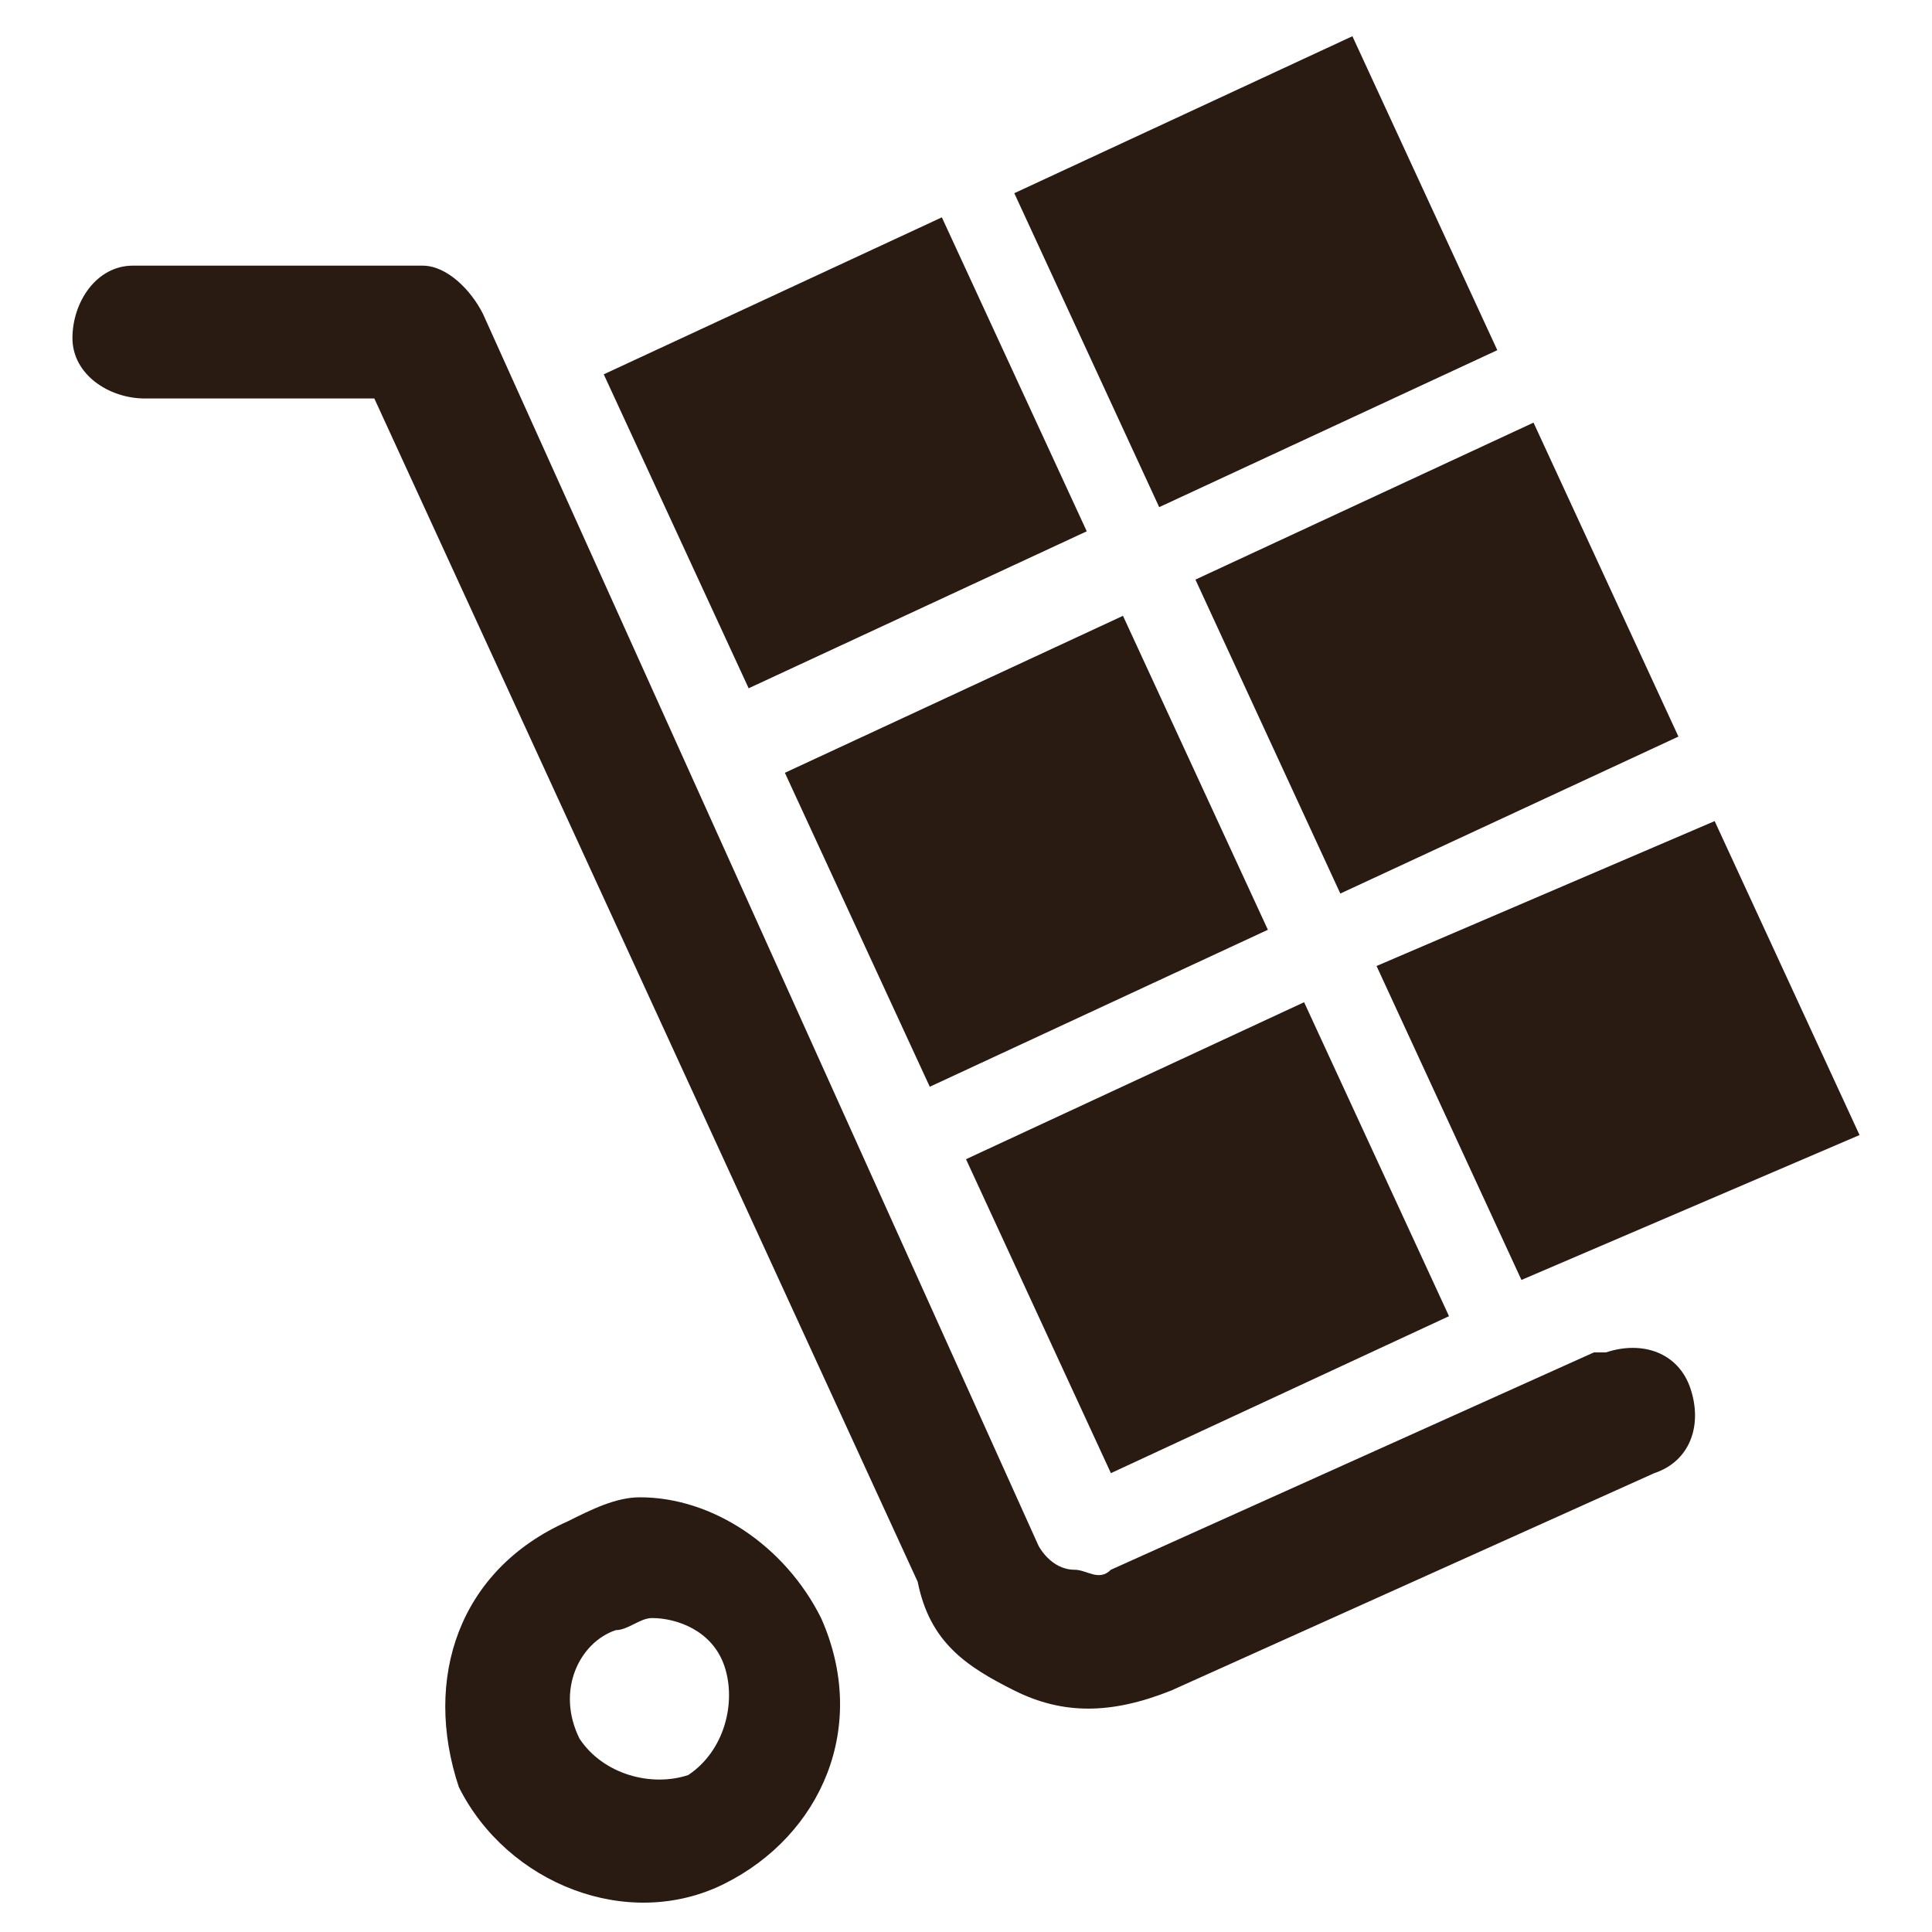
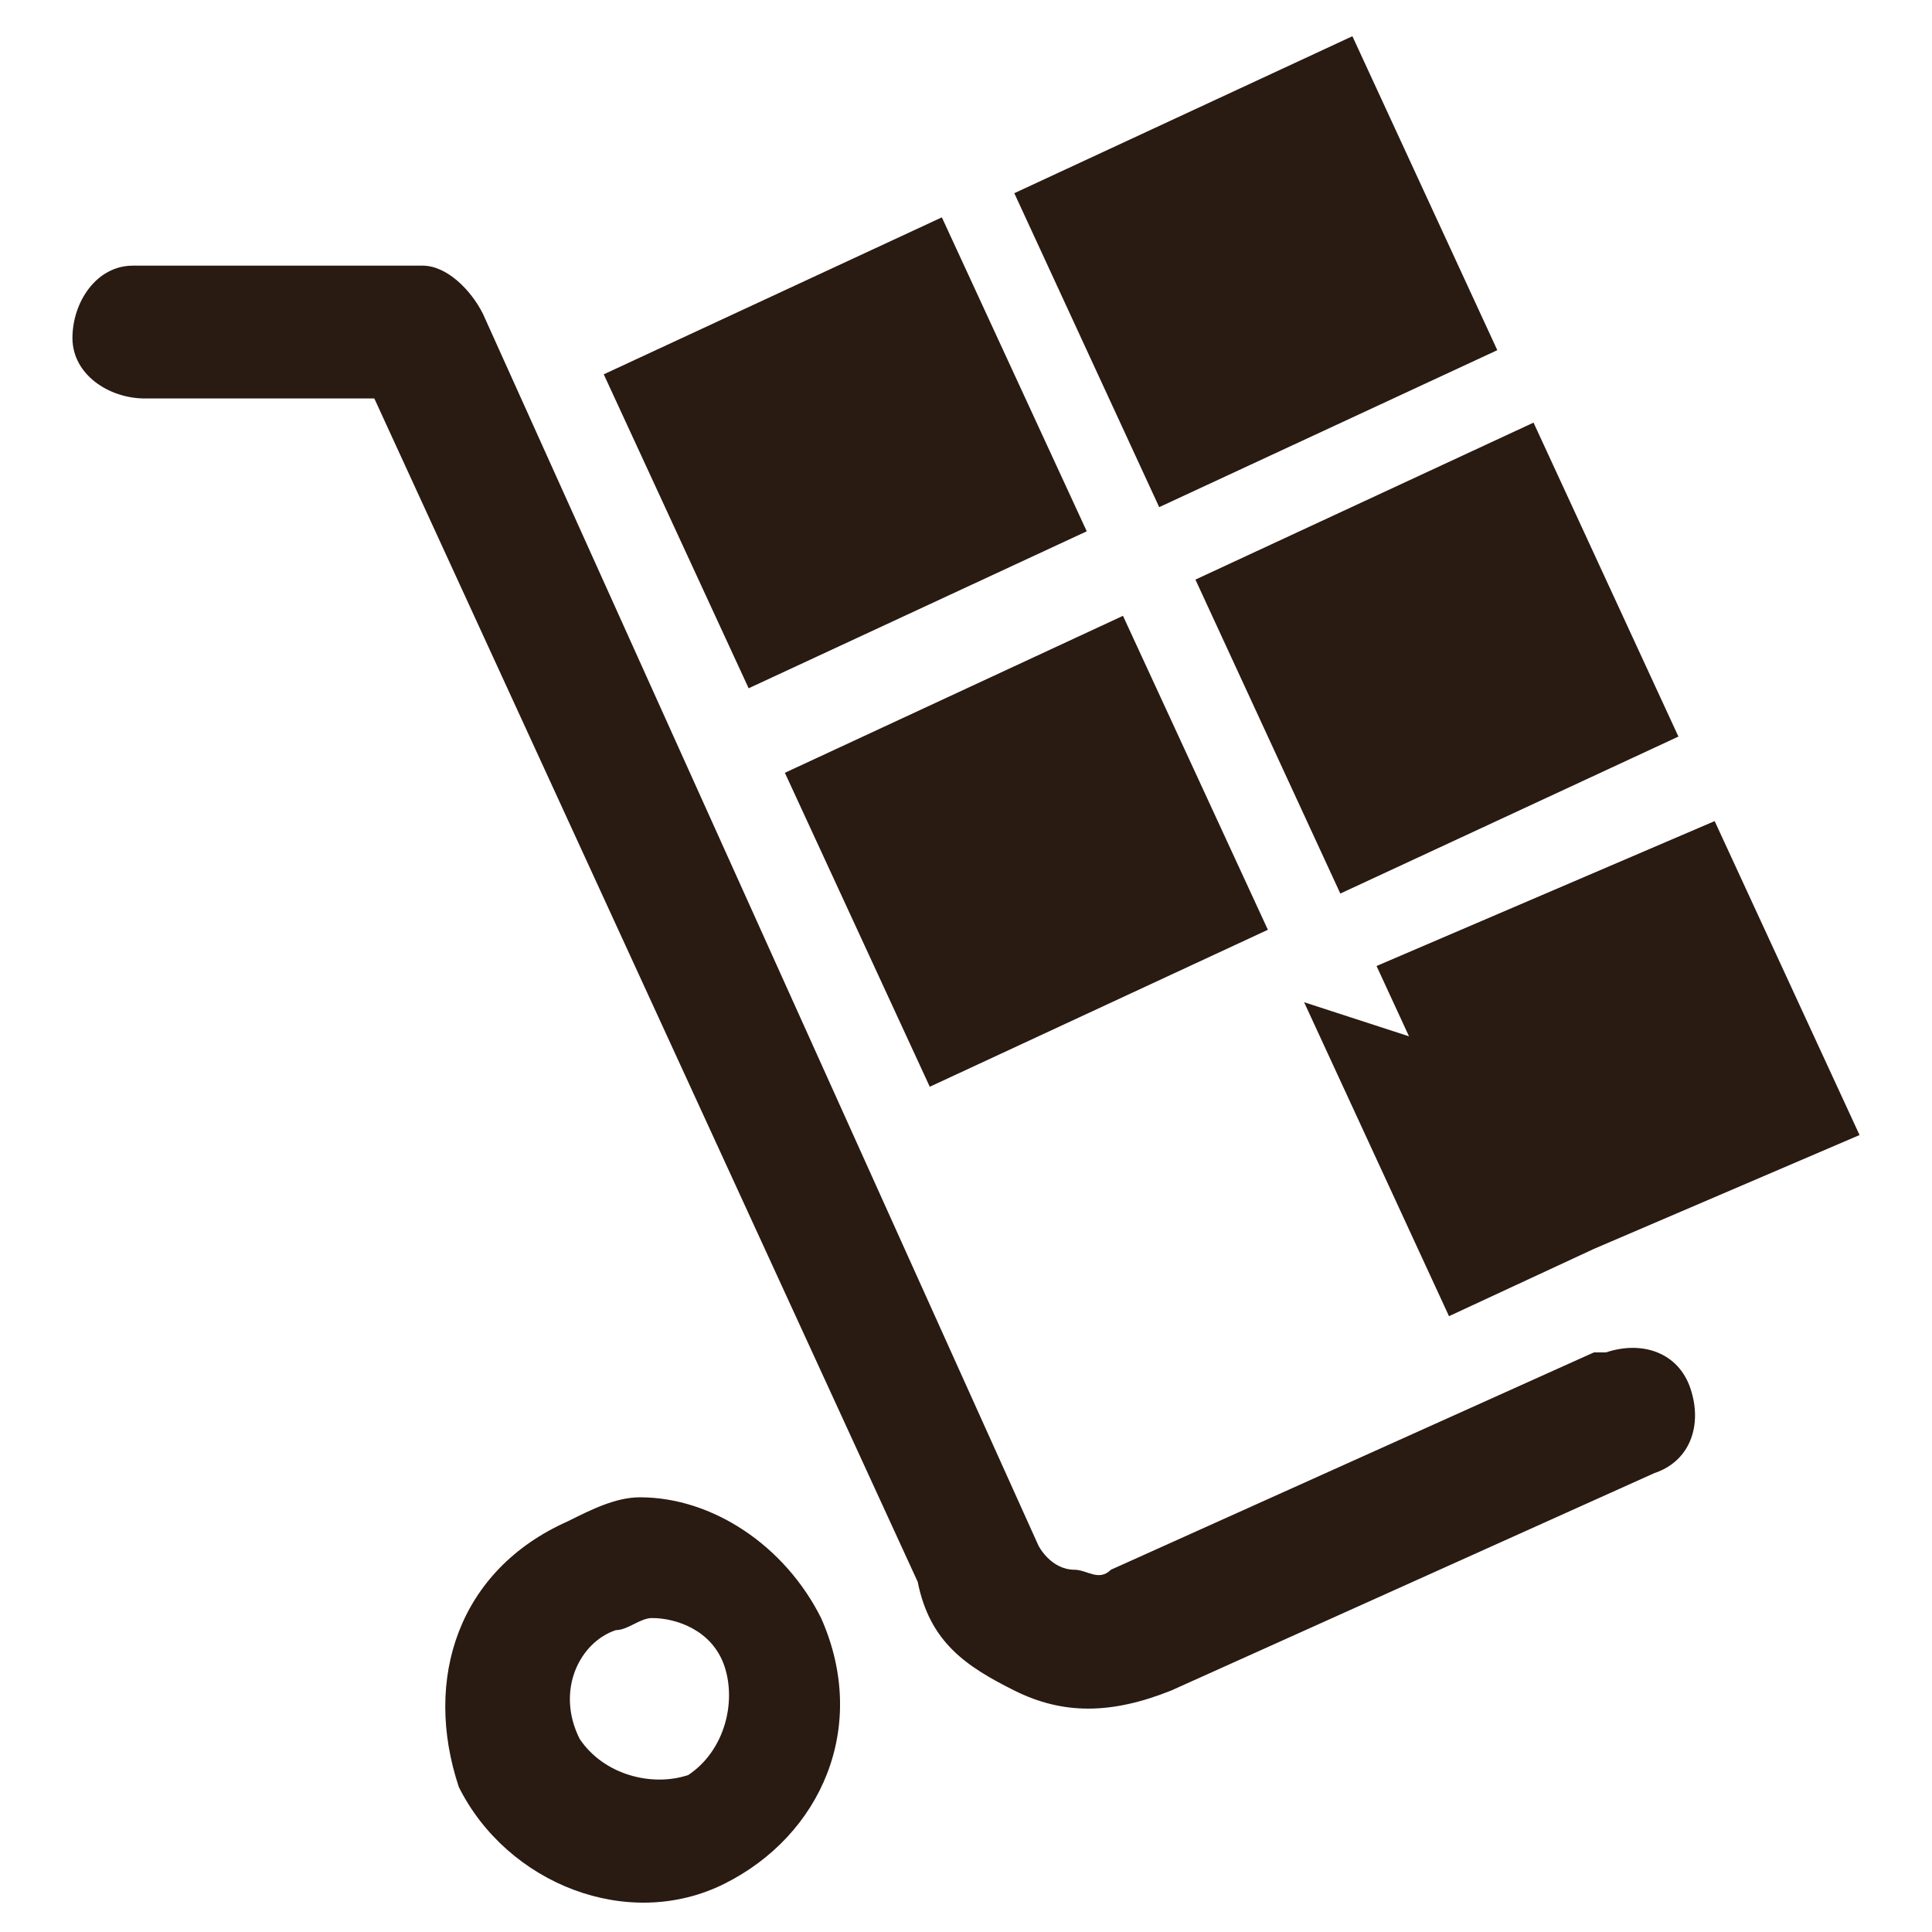
<svg xmlns="http://www.w3.org/2000/svg" version="1.1" id="Ebene_1" x="0px" y="0px" width="16px" height="16px" viewBox="0 0 16 16" style="enable-background:new 0 0 16 16;" xml:space="preserve">
  <style type="text/css">
	.st0{fill:#291A12;}
</style>
-   <path class="st0" d="M5.1,13.5c0.1,0,0.2-0.1,0.3-0.1c0.2,0,0.5,0.1,0.6,0.4c0.1,0.3,0,0.7-0.3,0.9c-0.3,0.1-0.7,0-0.9-0.3  C4.6,14,4.8,13.6,5.1,13.5 M3.8,14.8C4.2,15.6,5.2,16,6,15.6c0.8-0.4,1.2-1.3,0.8-2.2c-0.3-0.6-0.9-1-1.5-1c-0.2,0-0.4,0.1-0.6,0.2  C3.8,13,3.5,13.9,3.8,14.8 M8.6,12.8L4,2.6C3.9,2.4,3.7,2.2,3.5,2.2H1.2c0,0,0,0,0,0c0,0,0,0-0.1,0c-0.3,0-0.5,0.3-0.5,0.6  c0,0.3,0.3,0.5,0.6,0.5c0,0,0,0,0,0h1.9l4.5,9.8l0,0h0C7.7,13.6,8,13.8,8.4,14c0.4,0.2,0.8,0.2,1.3,0h0l4-1.8  c0.3-0.1,0.4-0.4,0.3-0.7c-0.1-0.3-0.4-0.4-0.7-0.3c0,0-0.1,0-0.1,0l-4,1.8c-0.1,0.1-0.2,0-0.3,0C8.7,13,8.6,12.8,8.6,12.8  C8.6,12.8,8.6,12.8,8.6,12.8 M10.8,8.3L8,9.6l1.2,2.6l2.8-1.3L10.8,8.3z M7.7,9l2.8-1.3L9.3,5.1L6.5,6.4L7.7,9z M9,4.4L7.8,1.8  L5,3.1l1.2,2.6L9,4.4z M9.6,4.2l2.8-1.3l-1.2-2.6L8.4,1.6L9.6,4.2z M11.1,7.4l2.8-1.3l-1.2-2.6L9.9,4.8L11.1,7.4z M15.4,9.4  l-1.2-2.6L11.4,8l1.2,2.6L15.4,9.4z" />
+   <path class="st0" d="M5.1,13.5c0.1,0,0.2-0.1,0.3-0.1c0.2,0,0.5,0.1,0.6,0.4c0.1,0.3,0,0.7-0.3,0.9c-0.3,0.1-0.7,0-0.9-0.3  C4.6,14,4.8,13.6,5.1,13.5 M3.8,14.8C4.2,15.6,5.2,16,6,15.6c0.8-0.4,1.2-1.3,0.8-2.2c-0.3-0.6-0.9-1-1.5-1c-0.2,0-0.4,0.1-0.6,0.2  C3.8,13,3.5,13.9,3.8,14.8 M8.6,12.8L4,2.6C3.9,2.4,3.7,2.2,3.5,2.2H1.2c0,0,0,0,0,0c0,0,0,0-0.1,0c-0.3,0-0.5,0.3-0.5,0.6  c0,0.3,0.3,0.5,0.6,0.5c0,0,0,0,0,0h1.9l4.5,9.8l0,0h0C7.7,13.6,8,13.8,8.4,14c0.4,0.2,0.8,0.2,1.3,0h0l4-1.8  c0.3-0.1,0.4-0.4,0.3-0.7c-0.1-0.3-0.4-0.4-0.7-0.3c0,0-0.1,0-0.1,0l-4,1.8c-0.1,0.1-0.2,0-0.3,0C8.7,13,8.6,12.8,8.6,12.8  C8.6,12.8,8.6,12.8,8.6,12.8 M10.8,8.3l1.2,2.6l2.8-1.3L10.8,8.3z M7.7,9l2.8-1.3L9.3,5.1L6.5,6.4L7.7,9z M9,4.4L7.8,1.8  L5,3.1l1.2,2.6L9,4.4z M9.6,4.2l2.8-1.3l-1.2-2.6L8.4,1.6L9.6,4.2z M11.1,7.4l2.8-1.3l-1.2-2.6L9.9,4.8L11.1,7.4z M15.4,9.4  l-1.2-2.6L11.4,8l1.2,2.6L15.4,9.4z" />
</svg>